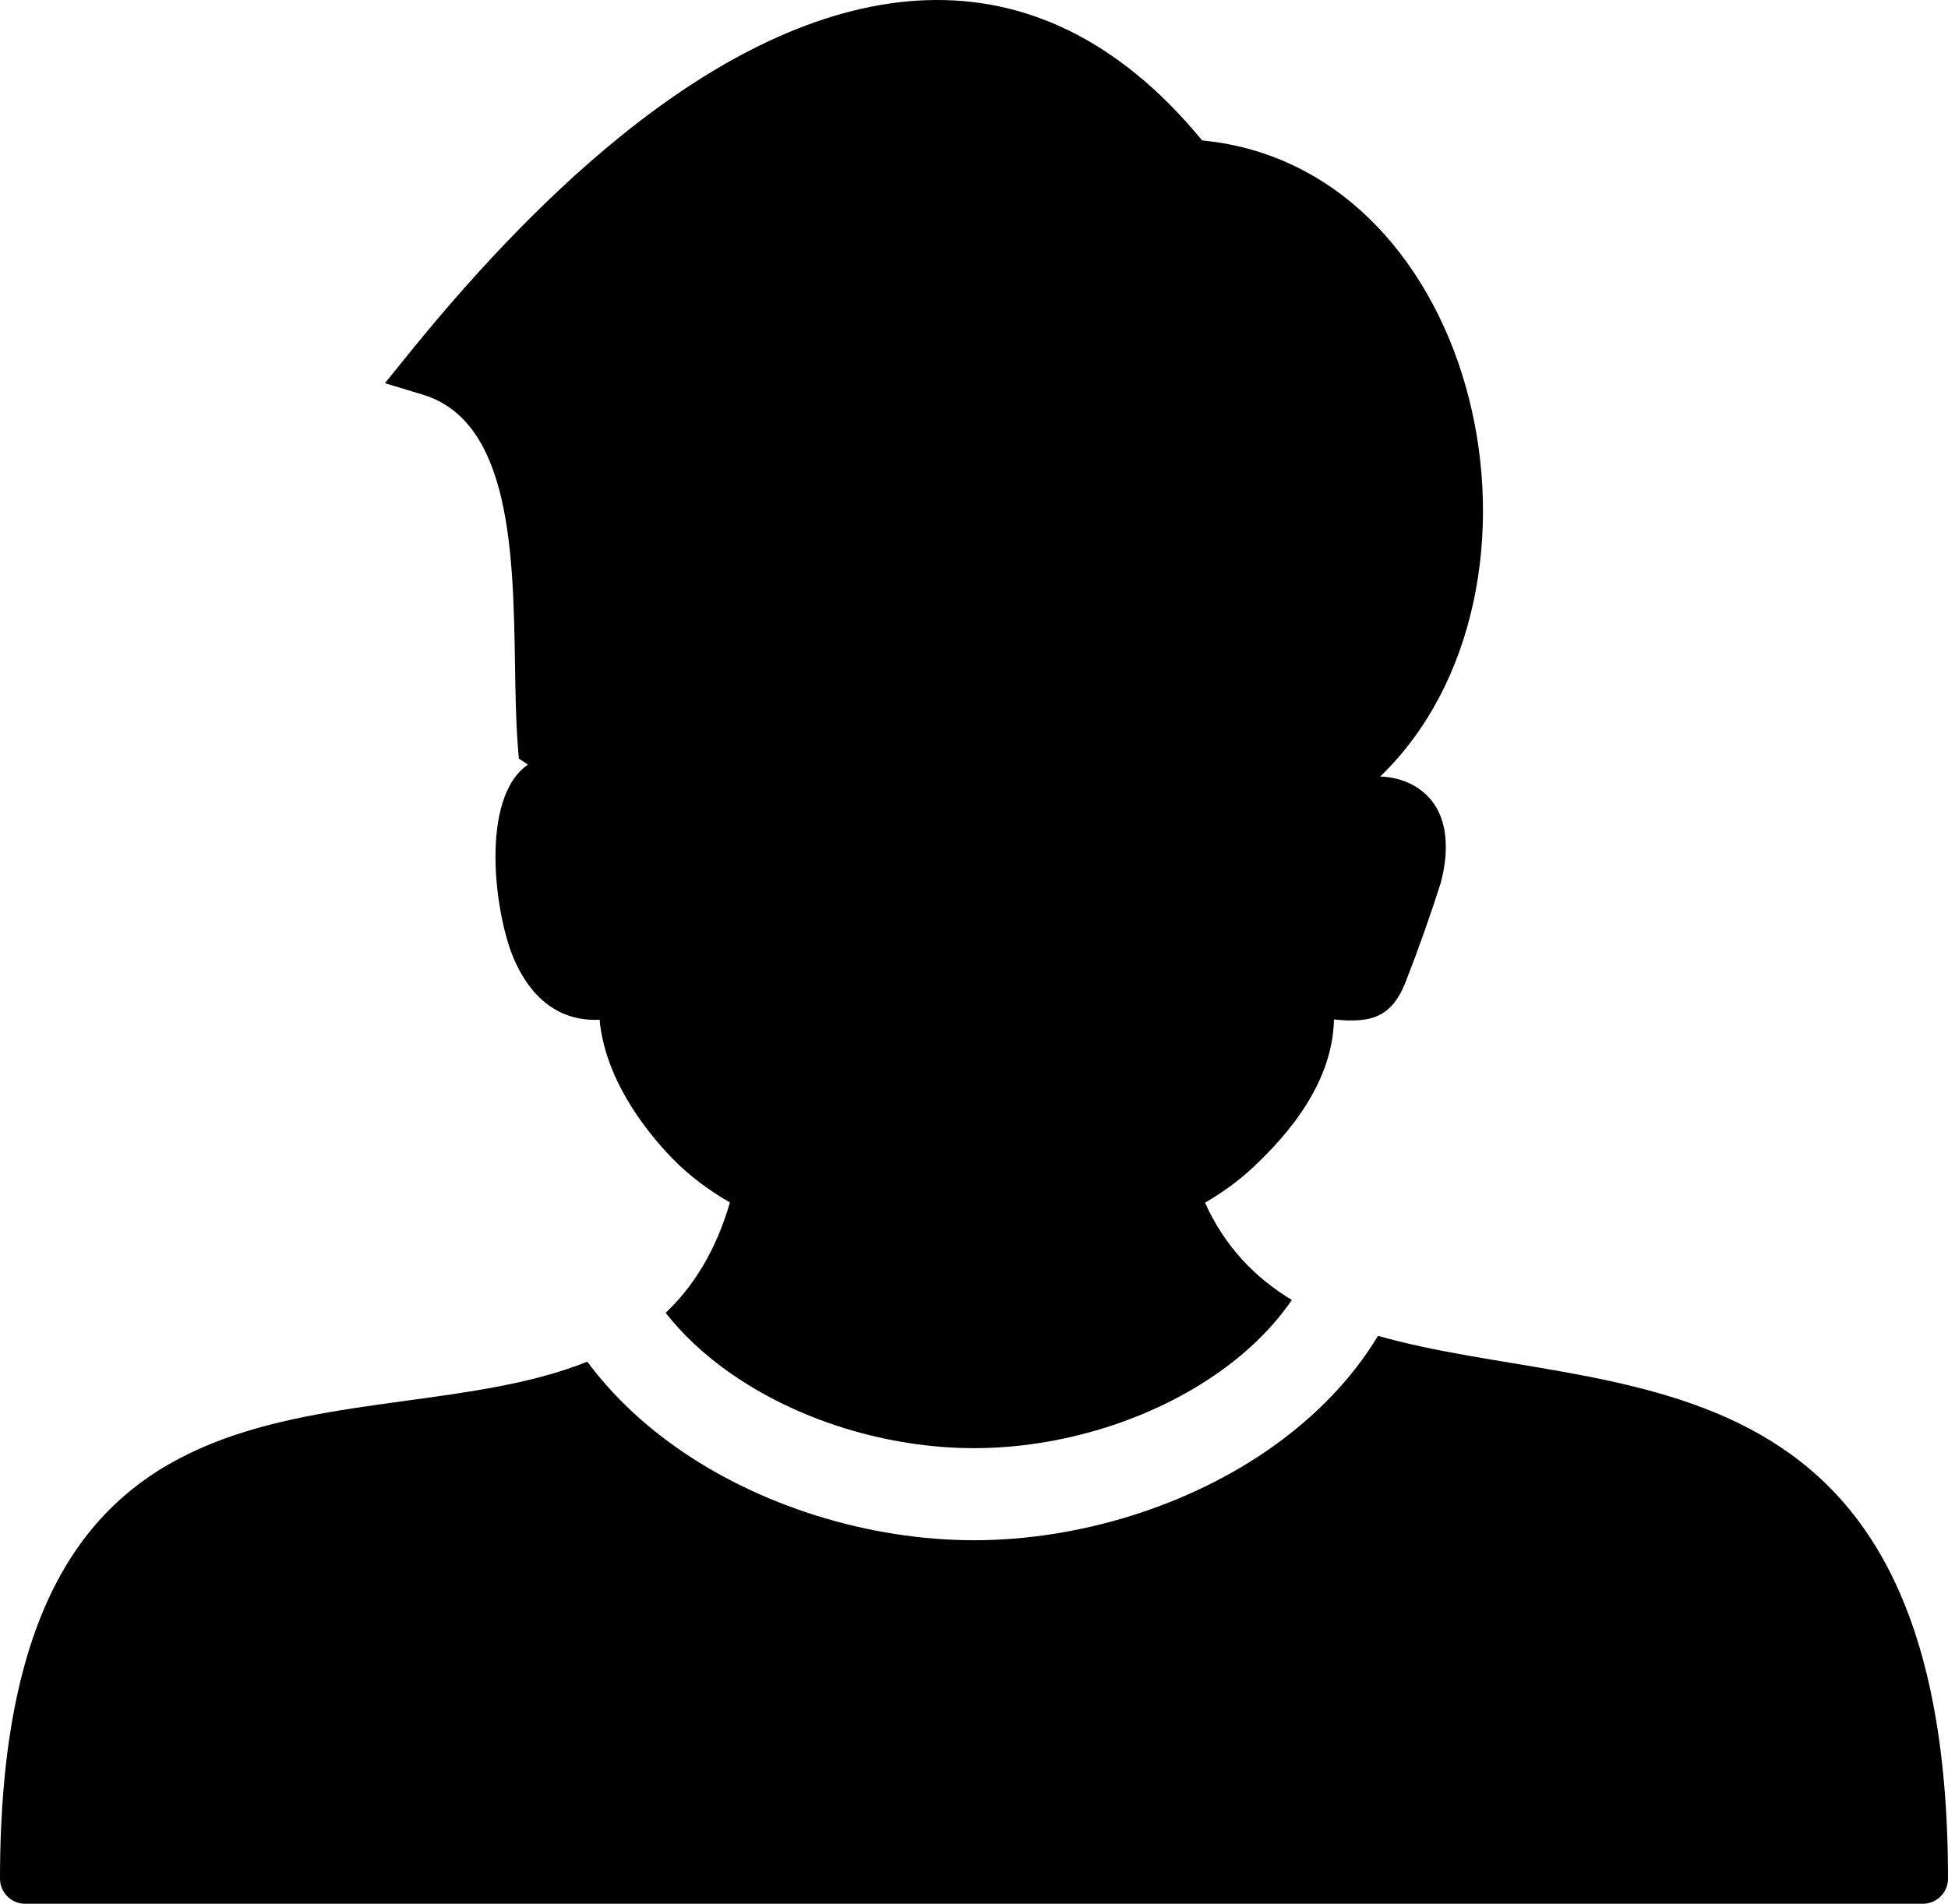
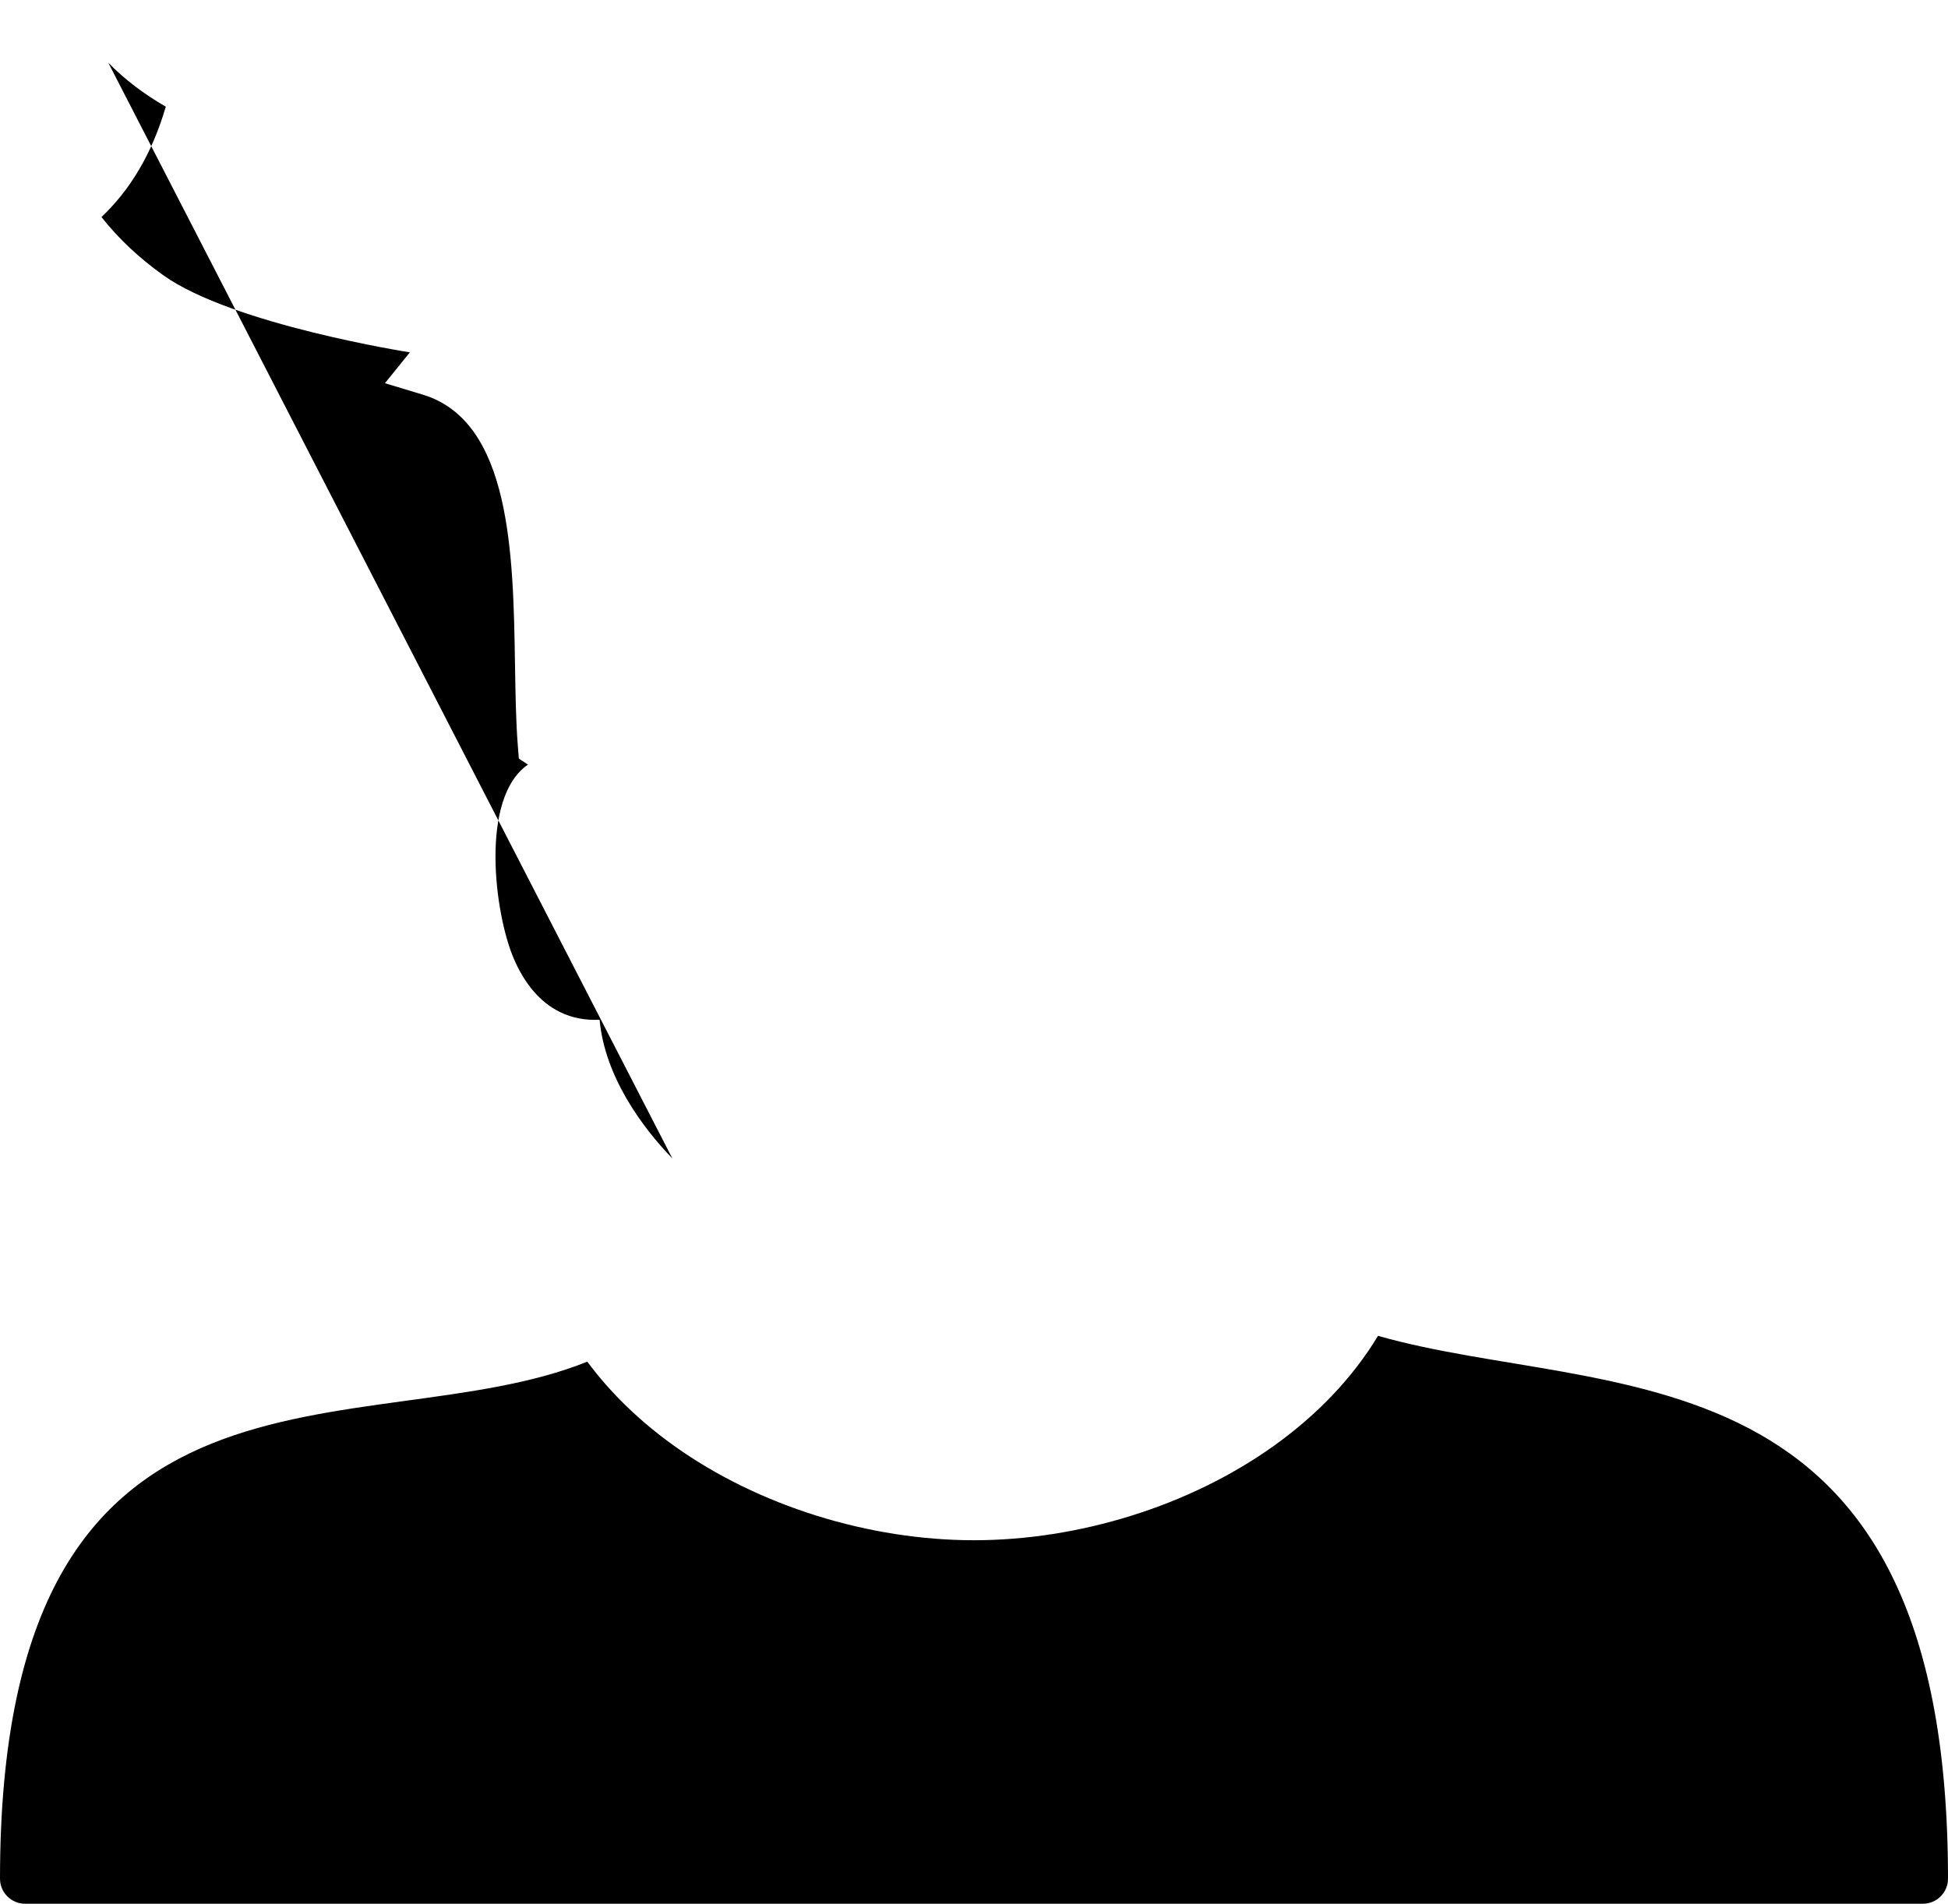
<svg xmlns="http://www.w3.org/2000/svg" shape-rendering="geometricPrecision" text-rendering="geometricPrecision" image-rendering="optimizeQuality" fill-rule="evenodd" clip-rule="evenodd" viewBox="0 0 512 500.462">
-   <path d="M176.723 304.538c-7.873-8.108-17.766-21.504-19.13-36.46l-1.514.029c-3.484-.047-6.854-.847-10.006-2.645-5.042-2.873-8.591-7.795-10.988-13.352-5.074-11.655-9.096-42.333 3.675-51.102l-2.392-1.59-.269-3.395c-.492-6.174-.617-13.644-.742-21.485-.461-28.844-1.046-63.783-24.233-70.79l-9.951-3.009 6.55-8.111c18.744-23.145 38.319-43.397 58.061-58.941 50.954-40.107 105.847-50.659 150.174 3.228 73.927 7.159 97.553 118.191 46.806 167.224 3.048.112 5.923.813 8.461 2.169 9.666 5.178 9.979 16.405 7.436 25.83-2.509 7.873-5.701 17.008-8.714 24.677-3.652 10.364-9.002 12.295-19.337 11.179-.337 16.436-11.731 30.041-21.567 39.161-3.628 3.363-7.779 6.367-12.332 9.02 5.322 11.712 13.223 19.76 22.832 25.563-4.862 7.097-11.289 13.37-18.733 18.691-18.167 12.986-42.146 20.27-64.81 20.27s-46.643-7.284-64.81-20.27c-6.236-4.456-11.754-9.582-16.242-15.301 7.337-6.955 13.169-16.284 16.906-29.011-5.729-3.309-10.847-7.164-15.131-11.579zm185.463 46.633C422.267 368.294 512 351.278 512 493.88c0 3.626-2.959 6.582-6.592 6.582H6.592c-3.636 0-6.592-2.956-6.592-6.582 0-146.99 96.628-112.639 154.364-135.921 6.226 8.411 14.002 15.824 22.832 22.137 22.233 15.894 51.385 24.807 78.804 24.807 27.419 0 56.571-8.913 78.804-24.807 11.135-7.96 20.597-17.672 27.382-28.925z" />
+   <path d="M176.723 304.538c-7.873-8.108-17.766-21.504-19.13-36.46l-1.514.029c-3.484-.047-6.854-.847-10.006-2.645-5.042-2.873-8.591-7.795-10.988-13.352-5.074-11.655-9.096-42.333 3.675-51.102l-2.392-1.59-.269-3.395c-.492-6.174-.617-13.644-.742-21.485-.461-28.844-1.046-63.783-24.233-70.79l-9.951-3.009 6.55-8.111s-46.643-7.284-64.81-20.27c-6.236-4.456-11.754-9.582-16.242-15.301 7.337-6.955 13.169-16.284 16.906-29.011-5.729-3.309-10.847-7.164-15.131-11.579zm185.463 46.633C422.267 368.294 512 351.278 512 493.88c0 3.626-2.959 6.582-6.592 6.582H6.592c-3.636 0-6.592-2.956-6.592-6.582 0-146.99 96.628-112.639 154.364-135.921 6.226 8.411 14.002 15.824 22.832 22.137 22.233 15.894 51.385 24.807 78.804 24.807 27.419 0 56.571-8.913 78.804-24.807 11.135-7.96 20.597-17.672 27.382-28.925z" />
</svg>